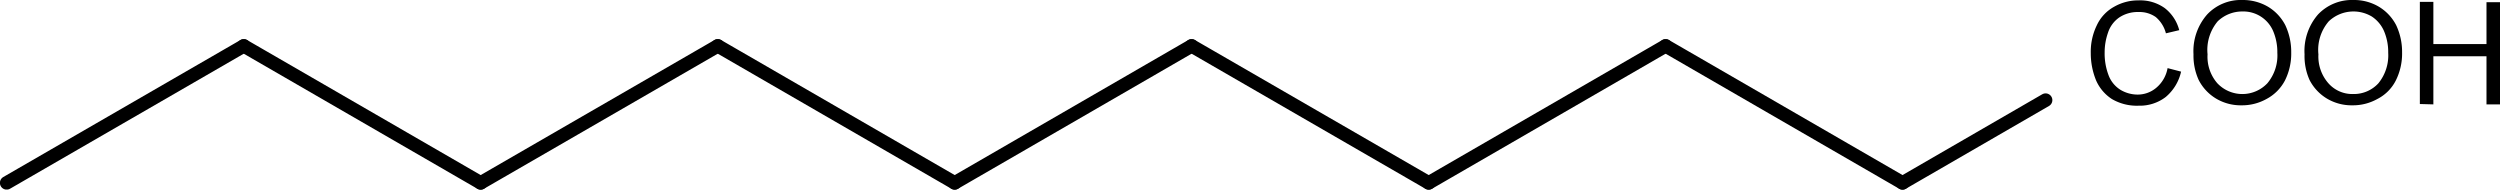
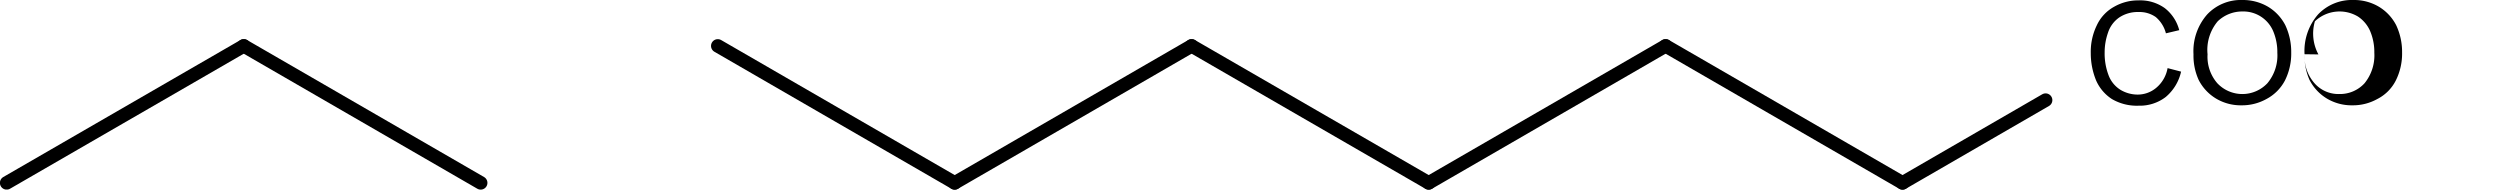
<svg xmlns="http://www.w3.org/2000/svg" id="Ebene_1" data-name="Ebene 1" viewBox="0 0 135.07 10.24">
  <defs>
    <style>.cls-1{fill:none;stroke:#000;stroke-linecap:round;stroke-linejoin:round;stroke-width:0.73px;}</style>
  </defs>
  <path d="M2887.14,2842.3l.73.19a2.5,2.5,0,0,1-.83,1.37,2.3,2.3,0,0,1-1.46.47,2.66,2.66,0,0,1-1.45-.36,2.3,2.3,0,0,1-.85-1,3.87,3.87,0,0,1-.29-1.48,3.26,3.26,0,0,1,.33-1.51,2.2,2.2,0,0,1,.94-1,2.63,2.63,0,0,1,1.33-.34,2.28,2.28,0,0,1,1.4.42,2.21,2.21,0,0,1,.78,1.19l-.72.17a1.71,1.71,0,0,0-.55-.88,1.52,1.52,0,0,0-.92-.27,1.79,1.79,0,0,0-1.06.3,1.59,1.59,0,0,0-.6.82,3.19,3.19,0,0,0-.18,1.06,3.3,3.3,0,0,0,.21,1.23,1.58,1.58,0,0,0,.64.79,1.81,1.81,0,0,0,.93.26,1.55,1.55,0,0,0,1-.36A1.79,1.79,0,0,0,2887.14,2842.3Z" transform="translate(-2770.03 -2838.62)" />
  <path d="M2888.54,2841.55a3,3,0,0,1,.74-2.15,2.5,2.5,0,0,1,1.9-.78,2.68,2.68,0,0,1,1.38.36,2.5,2.5,0,0,1,.94,1,3.38,3.38,0,0,1,.32,1.48,3.23,3.23,0,0,1-.34,1.51,2.38,2.38,0,0,1-1,1,2.7,2.7,0,0,1-1.34.34,2.6,2.6,0,0,1-1.39-.37,2.5,2.5,0,0,1-.93-1A3.17,3.17,0,0,1,2888.54,2841.55Zm.76,0a2.18,2.18,0,0,0,.53,1.57,1.86,1.86,0,0,0,2.7,0,2.34,2.34,0,0,0,.54-1.65,2.89,2.89,0,0,0-.23-1.18,1.75,1.75,0,0,0-1.65-1.05,1.91,1.91,0,0,0-1.34.53A2.4,2.4,0,0,0,2889.3,2841.56Z" transform="translate(-2770.03 -2838.62)" />
-   <path d="M2894.54,2841.55a3,3,0,0,1,.73-2.15,2.52,2.52,0,0,1,1.91-.78,2.62,2.62,0,0,1,1.37.36,2.5,2.5,0,0,1,.94,1,3.38,3.38,0,0,1,.32,1.48,3.23,3.23,0,0,1-.34,1.51,2.27,2.27,0,0,1-1,1,2.7,2.7,0,0,1-1.34.34,2.6,2.6,0,0,1-1.39-.37,2.5,2.5,0,0,1-.93-1A3.16,3.16,0,0,1,2894.54,2841.55Zm.75,0a2.19,2.19,0,0,0,.54,1.57,1.72,1.72,0,0,0,1.34.58,1.8,1.8,0,0,0,1.36-.58,2.39,2.39,0,0,0,.53-1.65,2.89,2.89,0,0,0-.23-1.18,1.8,1.8,0,0,0-.66-.78,1.94,1.94,0,0,0-2.32.26A2.36,2.36,0,0,0,2895.29,2841.56Z" transform="translate(-2770.03 -2838.62)" />
-   <path d="M2900.77,2844.24v-5.52h.73V2841h2.87v-2.26h.73v5.52h-.73v-2.6h-2.87v2.6Z" transform="translate(-2770.03 -2838.62)" />
+   <path d="M2894.54,2841.55a3,3,0,0,1,.73-2.15,2.52,2.52,0,0,1,1.91-.78,2.62,2.62,0,0,1,1.37.36,2.5,2.5,0,0,1,.94,1,3.38,3.38,0,0,1,.32,1.48,3.23,3.23,0,0,1-.34,1.51,2.27,2.27,0,0,1-1,1,2.7,2.7,0,0,1-1.34.34,2.6,2.6,0,0,1-1.39-.37,2.5,2.5,0,0,1-.93-1A3.16,3.16,0,0,1,2894.54,2841.55Za2.19,2.19,0,0,0,.54,1.57,1.72,1.72,0,0,0,1.34.58,1.8,1.8,0,0,0,1.36-.58,2.39,2.39,0,0,0,.53-1.65,2.89,2.89,0,0,0-.23-1.18,1.8,1.8,0,0,0-.66-.78,1.94,1.94,0,0,0-2.32.26A2.36,2.36,0,0,0,2895.29,2841.56Z" transform="translate(-2770.03 -2838.62)" />
  <line class="cls-1" x1="13.17" y1="2.48" x2="0.36" y2="9.88" />
  <line class="cls-1" x1="25.97" y1="9.88" x2="13.17" y2="2.48" />
-   <line class="cls-1" x1="38.78" y1="2.48" x2="25.97" y2="9.88" />
  <line class="cls-1" x1="51.58" y1="9.88" x2="38.78" y2="2.48" />
  <line class="cls-1" x1="64.38" y1="2.48" x2="51.58" y2="9.88" />
  <line class="cls-1" x1="77.19" y1="9.88" x2="64.38" y2="2.48" />
  <line class="cls-1" x1="102.79" y1="9.88" x2="110.52" y2="5.41" />
  <line class="cls-1" x1="89.99" y1="2.48" x2="102.79" y2="9.88" />
  <line class="cls-1" x1="77.19" y1="9.88" x2="89.99" y2="2.48" />
</svg>